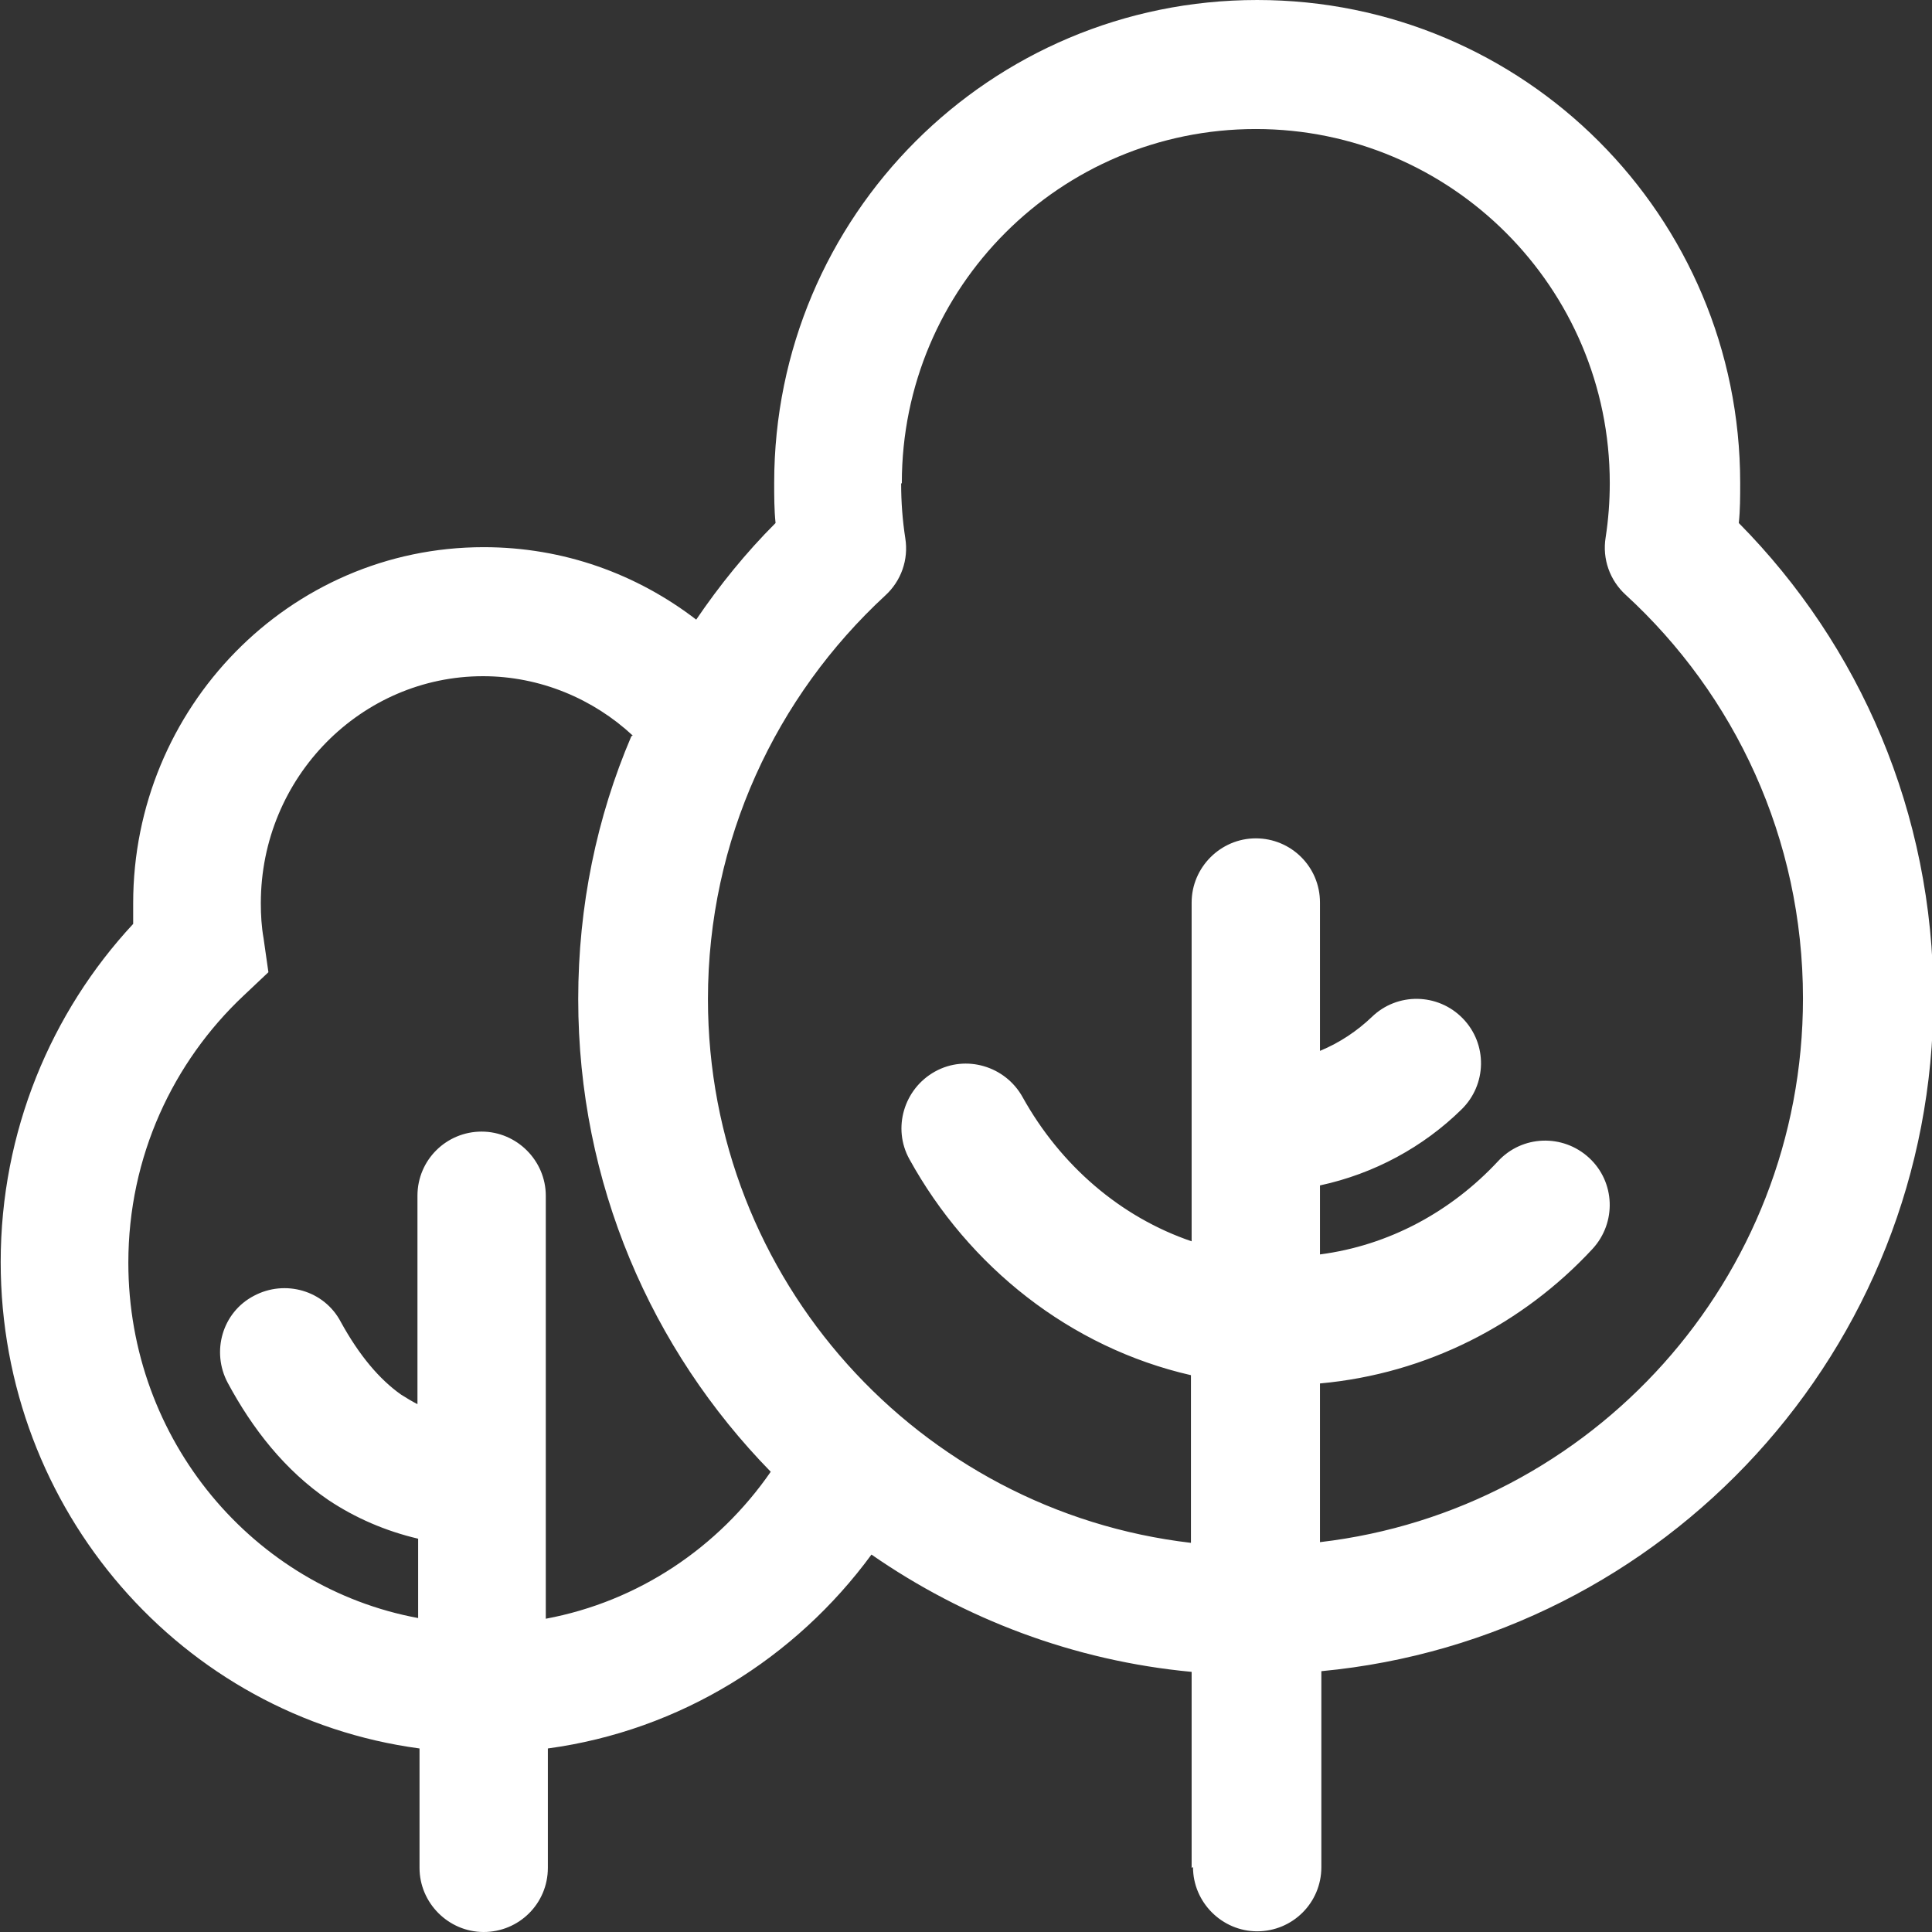
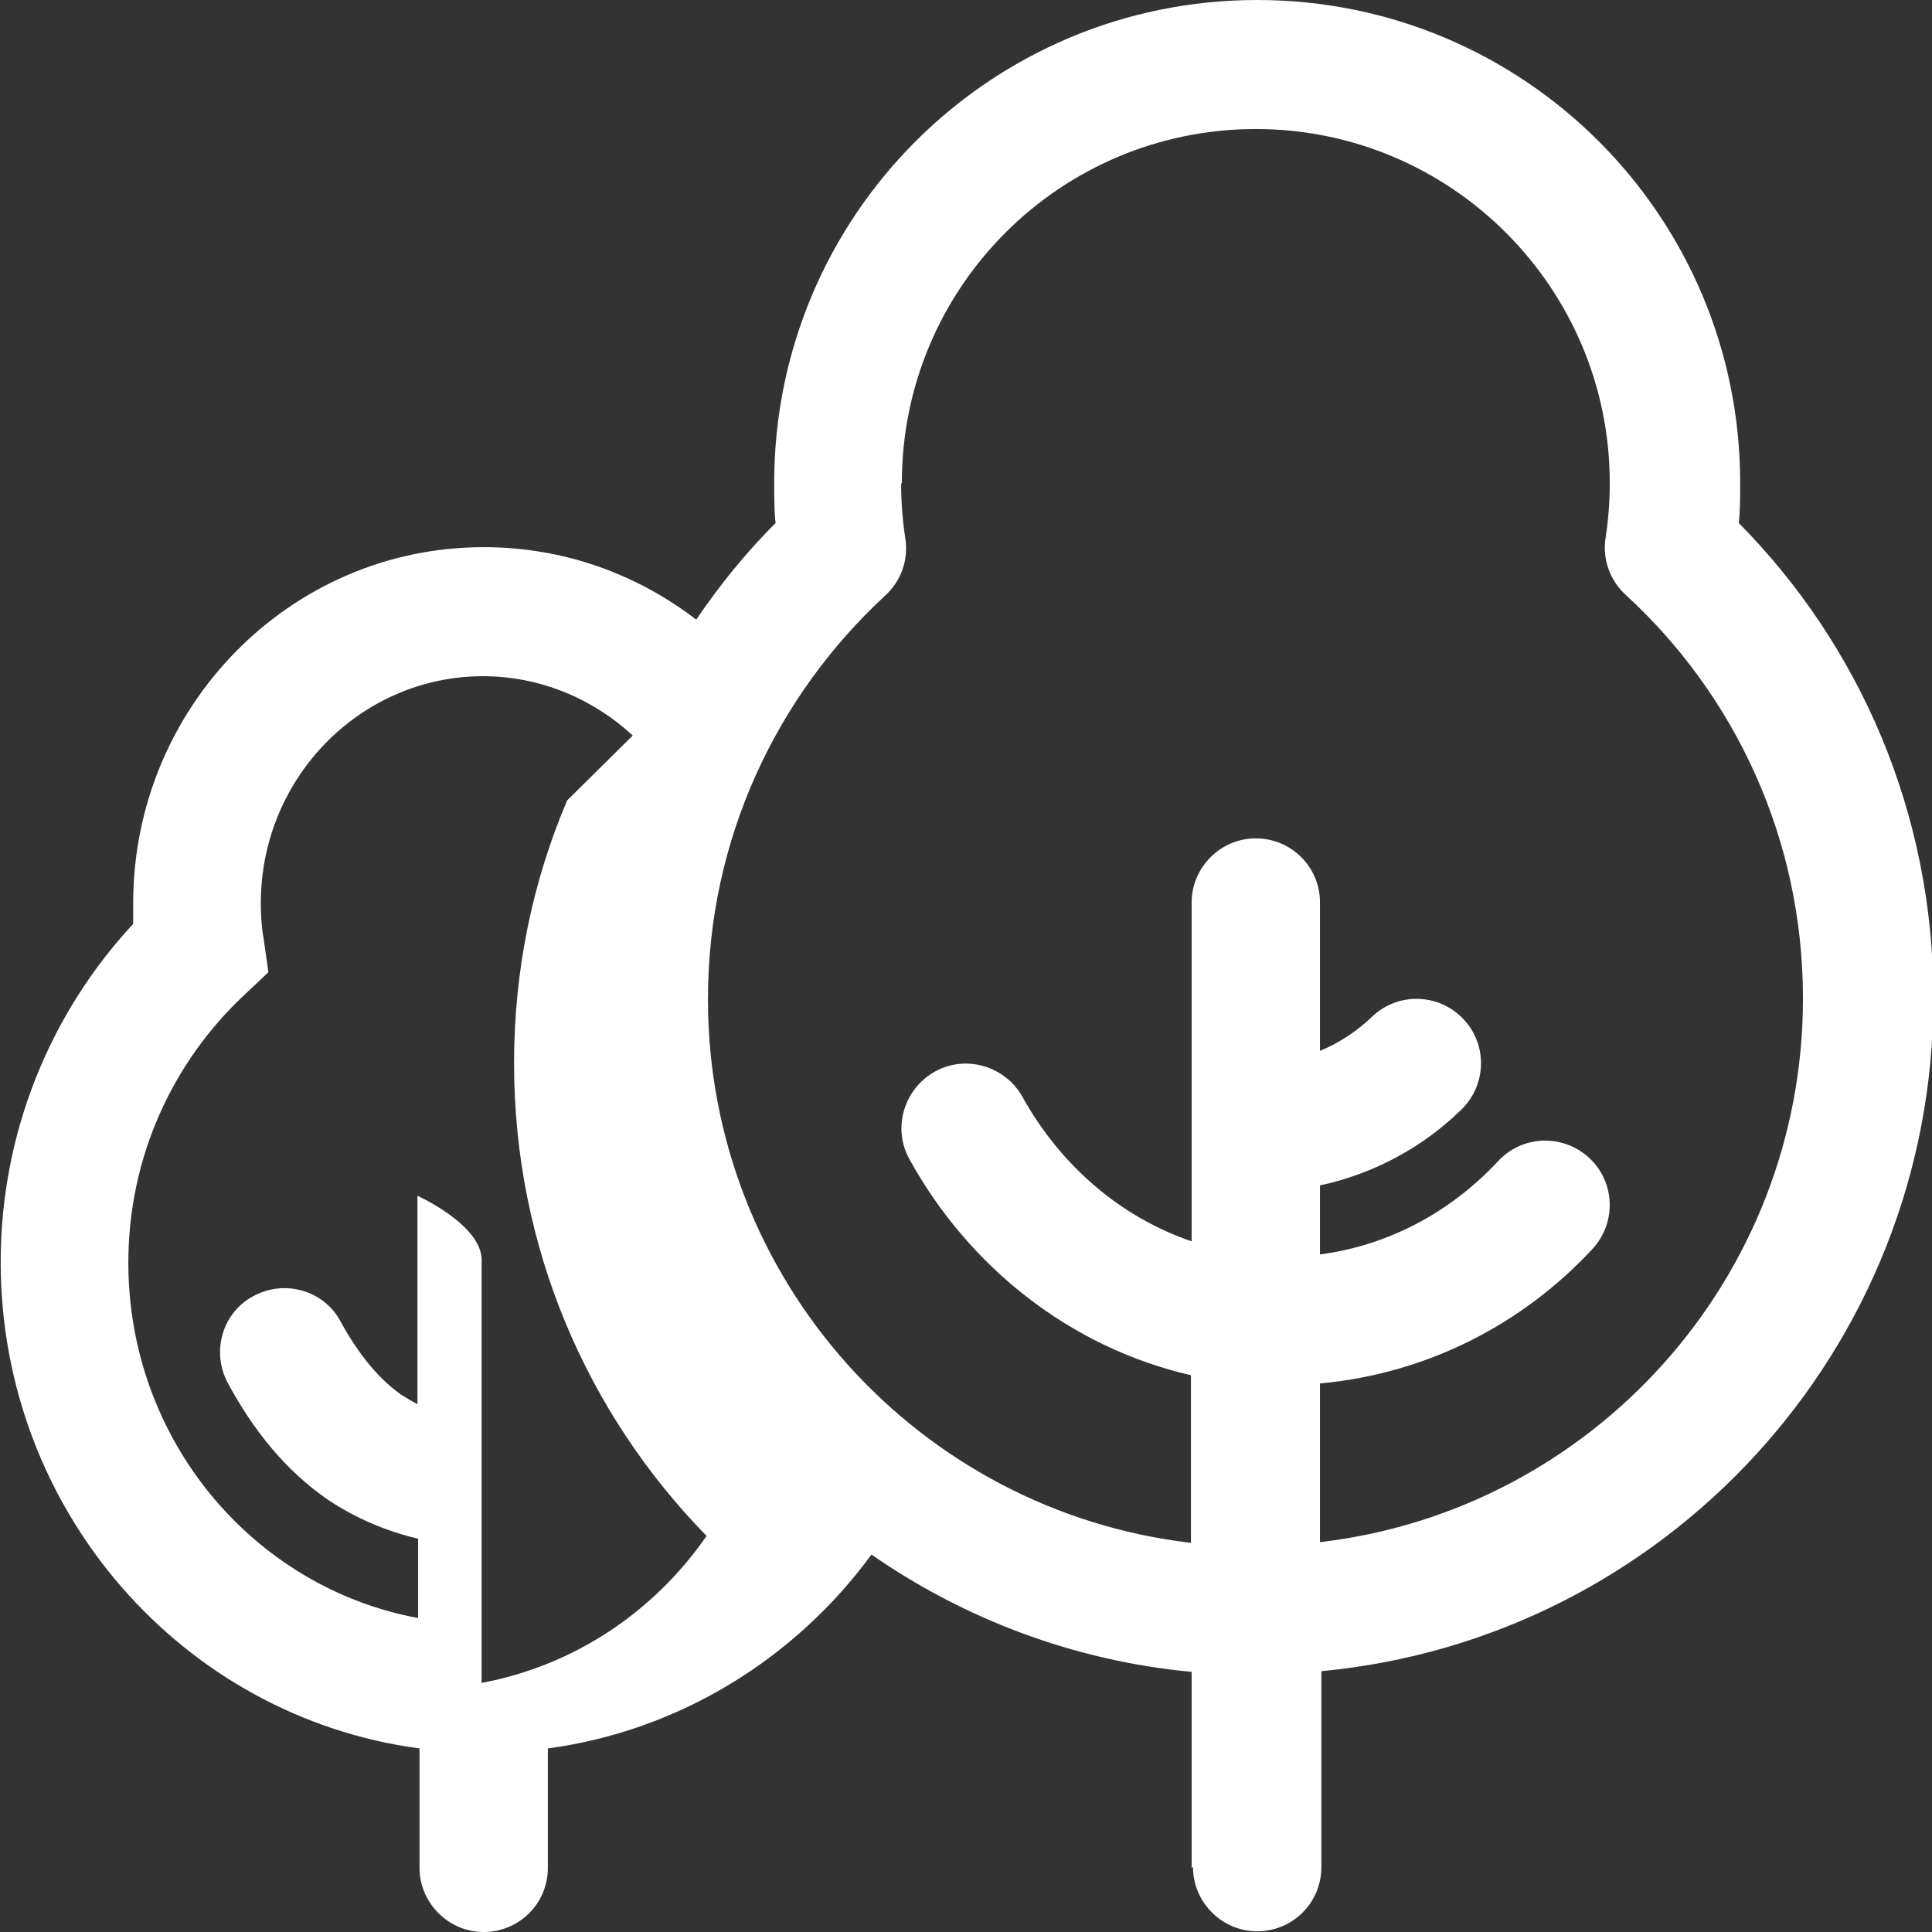
<svg xmlns="http://www.w3.org/2000/svg" viewBox="0 0 28 28">
  <rect x="0" y="0" width="28" height="28" fill="#333333" stroke="none" />
-   <path style="fill-rule: evenodd; fill: #fff;" d="M17.27,27.07v-2.84c-1.71-.16-3.3-.77-4.64-1.7-1.1,1.5-2.77,2.55-4.69,2.81v1.73c0,.52-.42.93-.93.93s-.93-.42-.93-.93v-1.73c-3.44-.46-6.07-3.45-6.07-7.05,0-1.89.73-3.62,1.92-4.9,0-.1,0-.2,0-.3,0-2.83,2.26-5.16,5.08-5.16,1.16,0,2.22.39,3.08,1.05.34-.5.72-.97,1.15-1.4-.02-.19-.02-.39-.02-.58,0-3.87,3.13-7,7-7s7,3.13,7,7c0,.2,0,.39-.02.58,1.75,1.77,2.82,4.2,2.82,6.88,0,5.1-3.89,9.29-8.87,9.76v2.84c0,.52-.42.93-.93.93s-.93-.42-.93-.93ZM13.07,7c0-2.84,2.3-5.13,5.13-5.13s5.13,2.3,5.13,5.13c0,.27-.02.53-.06.79-.05.31.06.62.29.83,1.58,1.45,2.57,3.53,2.57,5.85,0,4.07-3.06,7.42-7,7.88v-2.3c1.55-.14,2.94-.86,3.95-1.95.35-.38.33-.97-.05-1.32-.38-.35-.97-.33-1.32.05-.68.73-1.58,1.22-2.58,1.35v-1c.79-.17,1.5-.56,2.05-1.1.37-.36.38-.95.02-1.32-.36-.37-.95-.38-1.32-.02-.21.2-.46.37-.75.49v-2.15c0-.52-.42-.93-.93-.93s-.93.42-.93.93v4.91c-1.03-.35-1.9-1.1-2.45-2.09-.25-.45-.82-.62-1.27-.37-.45.25-.62.82-.37,1.27.86,1.56,2.33,2.73,4.08,3.13v2.43c-3.94-.46-7-3.81-7-7.88,0-2.31.99-4.39,2.57-5.85.23-.21.34-.52.29-.83-.04-.26-.06-.52-.06-.79ZM9.17,10.66c-.57-.53-1.34-.86-2.17-.86-1.76,0-3.22,1.46-3.22,3.29,0,.17.01.34.04.51l.07.49-.36.34c-1.02.96-1.67,2.33-1.67,3.87,0,2.58,1.82,4.71,4.2,5.15v-1.15c-.47-.11-.91-.3-1.3-.56-.63-.43-1.1-1.03-1.46-1.7-.24-.45-.08-1.02.38-1.26.45-.24,1.02-.08,1.26.38.27.49.56.83.87,1.05.08.05.16.1.24.14v-3.02c0-.52.42-.93.93-.93s.93.42.93.93v6.13c1.34-.25,2.5-1.03,3.26-2.13-1.73-1.77-2.79-4.18-2.79-6.85,0-1.35.27-2.64.77-3.81Z" />
+   <path style="fill-rule: evenodd; fill: #fff;" d="M17.27,27.07v-2.84c-1.71-.16-3.3-.77-4.64-1.7-1.1,1.5-2.77,2.55-4.69,2.81v1.73c0,.52-.42.93-.93.93s-.93-.42-.93-.93v-1.73c-3.44-.46-6.07-3.45-6.07-7.05,0-1.89.73-3.62,1.92-4.9,0-.1,0-.2,0-.3,0-2.83,2.26-5.16,5.08-5.16,1.16,0,2.22.39,3.08,1.05.34-.5.72-.97,1.15-1.4-.02-.19-.02-.39-.02-.58,0-3.87,3.13-7,7-7s7,3.13,7,7c0,.2,0,.39-.02.58,1.75,1.77,2.82,4.2,2.82,6.88,0,5.1-3.89,9.29-8.87,9.76v2.84c0,.52-.42.93-.93.93s-.93-.42-.93-.93ZM13.07,7c0-2.84,2.3-5.13,5.13-5.13s5.13,2.3,5.13,5.13c0,.27-.02.53-.06.79-.05.31.06.62.29.83,1.58,1.45,2.57,3.53,2.57,5.85,0,4.07-3.06,7.42-7,7.88v-2.3c1.55-.14,2.94-.86,3.95-1.95.35-.38.33-.97-.05-1.32-.38-.35-.97-.33-1.32.05-.68.73-1.58,1.22-2.58,1.35v-1c.79-.17,1.5-.56,2.05-1.1.37-.36.38-.95.02-1.32-.36-.37-.95-.38-1.32-.02-.21.2-.46.37-.75.49v-2.15c0-.52-.42-.93-.93-.93s-.93.42-.93.93v4.91c-1.03-.35-1.9-1.1-2.45-2.09-.25-.45-.82-.62-1.27-.37-.45.25-.62.82-.37,1.27.86,1.56,2.33,2.73,4.08,3.13v2.43c-3.94-.46-7-3.81-7-7.88,0-2.31.99-4.39,2.57-5.85.23-.21.34-.52.29-.83-.04-.26-.06-.52-.06-.79ZM9.17,10.66c-.57-.53-1.34-.86-2.17-.86-1.76,0-3.22,1.46-3.22,3.29,0,.17.01.34.04.51l.07.49-.36.34c-1.02.96-1.67,2.33-1.67,3.87,0,2.58,1.82,4.71,4.2,5.15v-1.15c-.47-.11-.91-.3-1.3-.56-.63-.43-1.1-1.03-1.46-1.7-.24-.45-.08-1.02.38-1.26.45-.24,1.02-.08,1.26.38.27.49.56.83.87,1.05.08.05.16.1.24.14v-3.02s.93.42.93.93v6.13c1.34-.25,2.5-1.03,3.26-2.13-1.73-1.77-2.79-4.18-2.79-6.85,0-1.35.27-2.64.77-3.81Z" />
</svg>